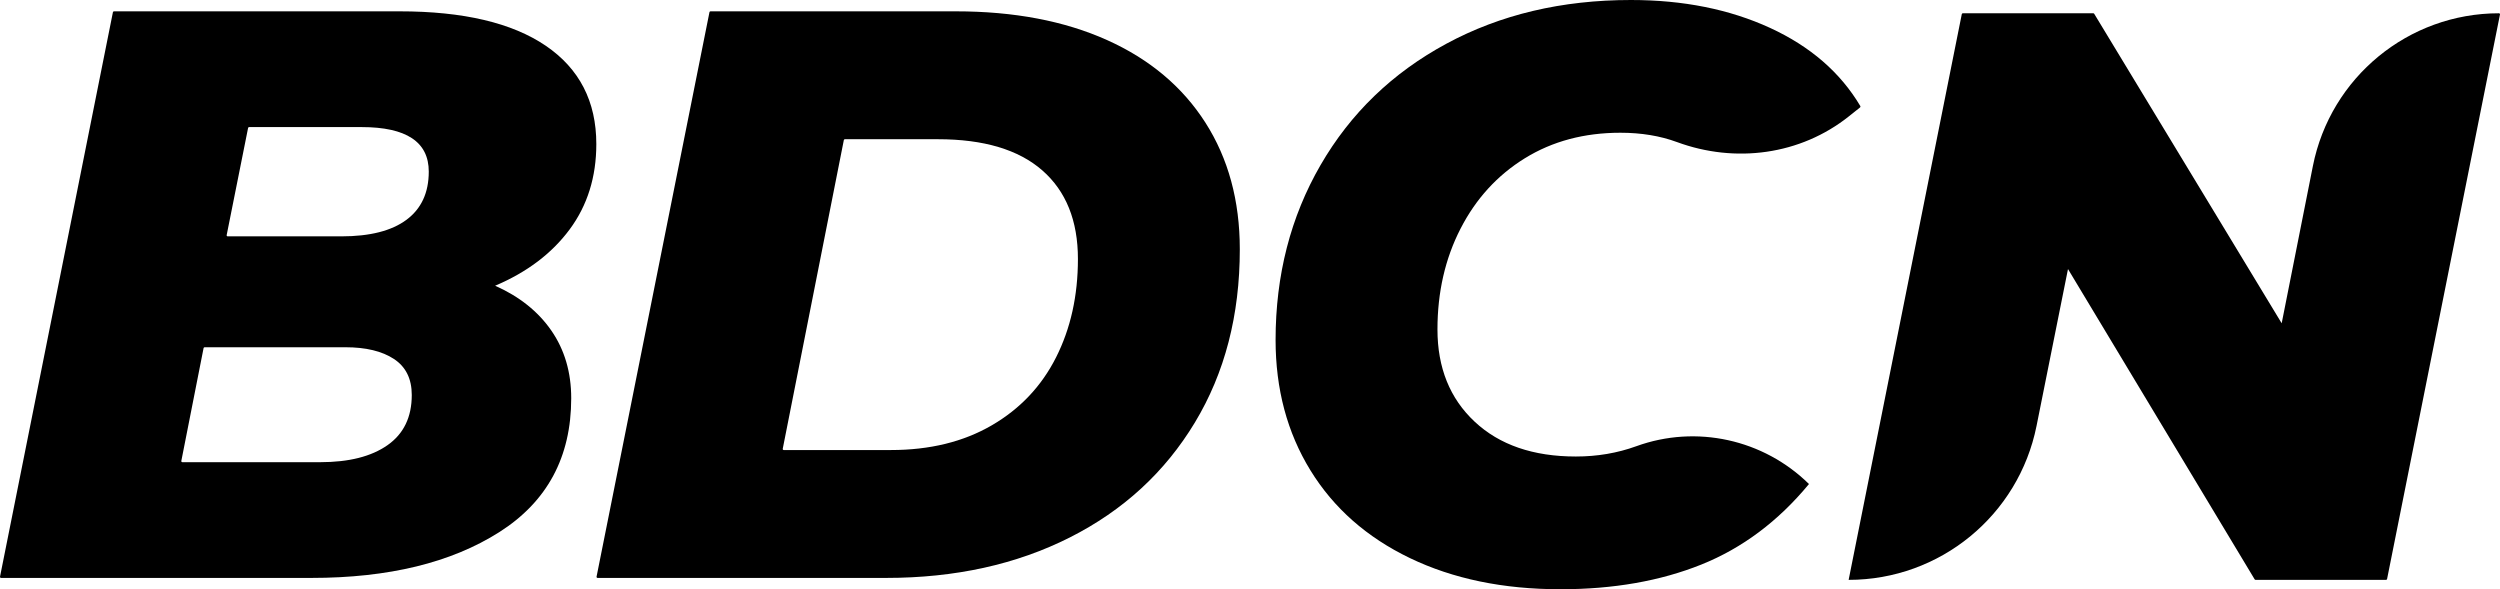
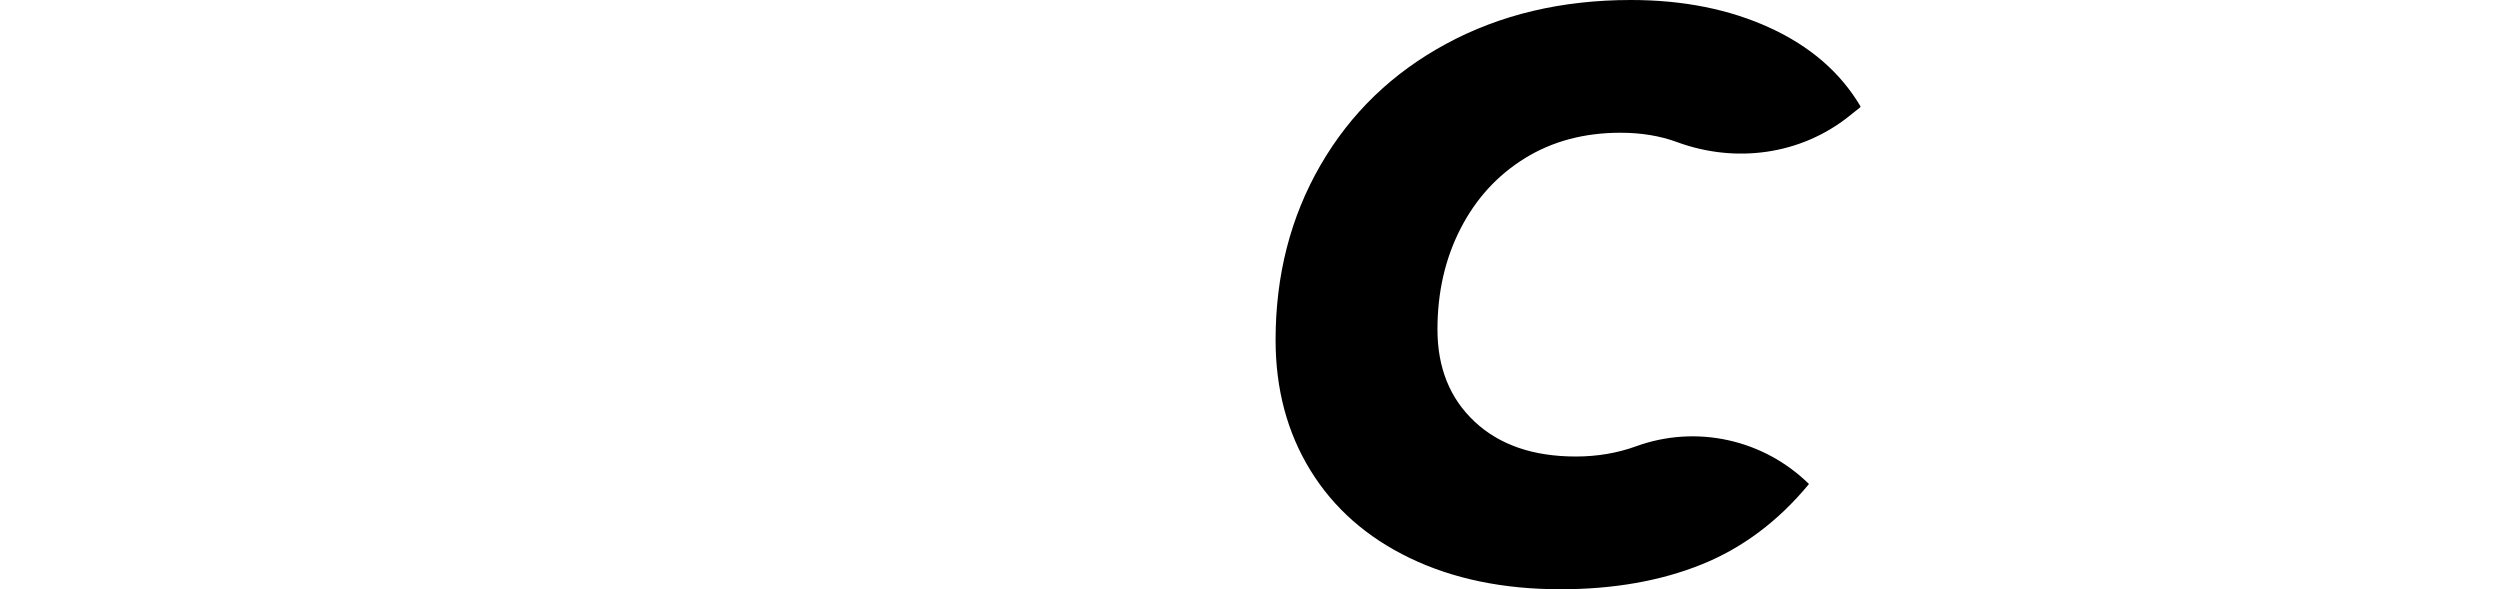
<svg xmlns="http://www.w3.org/2000/svg" version="1.1" id="Layer_1" x="0px" y="0px" viewBox="0 0 680.191 160.323" style="enable-background:new 0 0 680.191 160.323;" xml:space="preserve">
  <g>
-     <path d="M150.021,89.962c3.595,5.214,5.394,11.342,5.394,18.389   c0,16.004-6.534,28.154-19.599,36.447c-13.07,8.296-30.098,12.442-51.092,12.442   H0.284c-0.179,0-0.313-0.164-0.278-0.339L30.724,3.312   c0.027-0.132,0.143-0.228,0.278-0.228h77.728c17.321,0,30.573,3.121,39.749,9.36   c9.174,6.241,13.764,15.16,13.764,26.757c0,8.956-2.422,16.702-7.267,23.233   c-4.845,6.534-11.598,11.637-20.261,15.305   C141.322,80.678,146.422,84.753,150.021,89.962z M105.426,121.124   c4.404-3.083,6.606-7.632,6.606-13.653c0-4.404-1.616-7.671-4.845-9.8   c-3.23-2.127-7.635-3.193-13.213-3.193H55.667c-0.135,0-0.252,0.096-0.278,0.229   l-6.055,30.705c-0.035,0.175,0.1,0.338,0.278,0.338h37.535   C94.927,125.749,101.022,124.208,105.426,121.124z M67.501,34.804l-5.832,29.164   c-0.035,0.175,0.099,0.339,0.278,0.339h30.926c7.78,0,13.688-1.504,17.728-4.515   c4.037-3.008,6.056-7.378,6.056-13.104c0-8.072-6.093-12.112-18.279-12.112   H67.779C67.644,34.576,67.527,34.671,67.501,34.804z" />
-     <path d="M193.029,3.312c0.027-0.132,0.143-0.228,0.278-0.228h66.716   c15.856,0,29.582,2.608,41.181,7.817c11.597,5.214,20.515,12.702,26.757,22.464   c6.238,9.766,9.36,21.252,9.36,34.465c0,17.913-4.074,33.621-12.223,47.127   c-8.149,13.51-19.49,23.933-34.025,31.272   c-14.535,7.344-31.199,11.011-49.99,11.011h-78.495   c-0.179,0-0.313-0.164-0.278-0.339L193.029,3.312z M242.404,122.445   c10.571,0,19.711-2.237,27.419-6.716c7.708-4.477,13.543-10.644,17.507-18.5   c3.965-7.851,5.947-16.77,5.947-26.757c0-10.421-3.232-18.461-9.69-24.114   c-6.462-5.65-15.932-8.479-28.409-8.479h-25.313c-0.135,0-0.252,0.096-0.278,0.228   l-16.625,83.999c-0.035,0.175,0.099,0.339,0.278,0.339H242.404z" />
    <path d="M383.613,151.845c-11.748-5.65-20.777-13.616-27.087-23.894   c-6.314-10.274-9.47-22.095-9.47-35.455c0-17.619,4.074-33.474,12.223-47.569   c8.149-14.094,19.562-25.106,34.244-33.033C408.202,3.965,424.939,0,443.733,0   c14.239,0,26.868,2.533,37.879,7.599c10.924,5.025,19.103,12.11,24.537,21.256   c0.073,0.123,0.044,0.283-0.068,0.372l-3.026,2.412   c-13.218,10.537-30.922,12.86-46.784,7.018   c-4.597-1.693-9.731-2.54-15.401-2.54c-9.838,0-18.498,2.312-25.987,6.937   c-7.487,4.625-13.324,11.011-17.507,19.16   c-4.185,8.148-6.277,17.287-6.277,27.417c0,10.426,3.375,18.794,10.13,25.106   c6.752,6.314,15.928,9.47,27.528,9.47c5.815,0,11.297-0.933,16.444-2.8   c16.325-5.919,34.595-1.886,46.979,10.287l0,0   c-8.368,10.13-18.134,17.435-29.289,21.912   c-11.159,4.476-23.932,6.716-38.32,6.716   C409.01,160.323,395.356,157.494,383.613,151.845z" />
-     <path d="M680.185,3.951l-30.718,153.589c-0.027,0.133-0.143,0.228-0.278,0.228H613.684   c-0.099,0-0.192-0.052-0.243-0.137l-50.789-84.428l-8.557,42.676   c-4.885,24.36-26.279,41.89-51.124,41.89l0,0l30.786-153.928   c0.026-0.132,0.143-0.228,0.278-0.228h35.504c0.099,0,0.191,0.052,0.242,0.137   l51.01,84.208l8.488-42.775c4.794-24.162,25.995-41.569,50.628-41.569h0   C680.086,3.612,680.22,3.776,680.185,3.951z" />
  </g>
</svg>